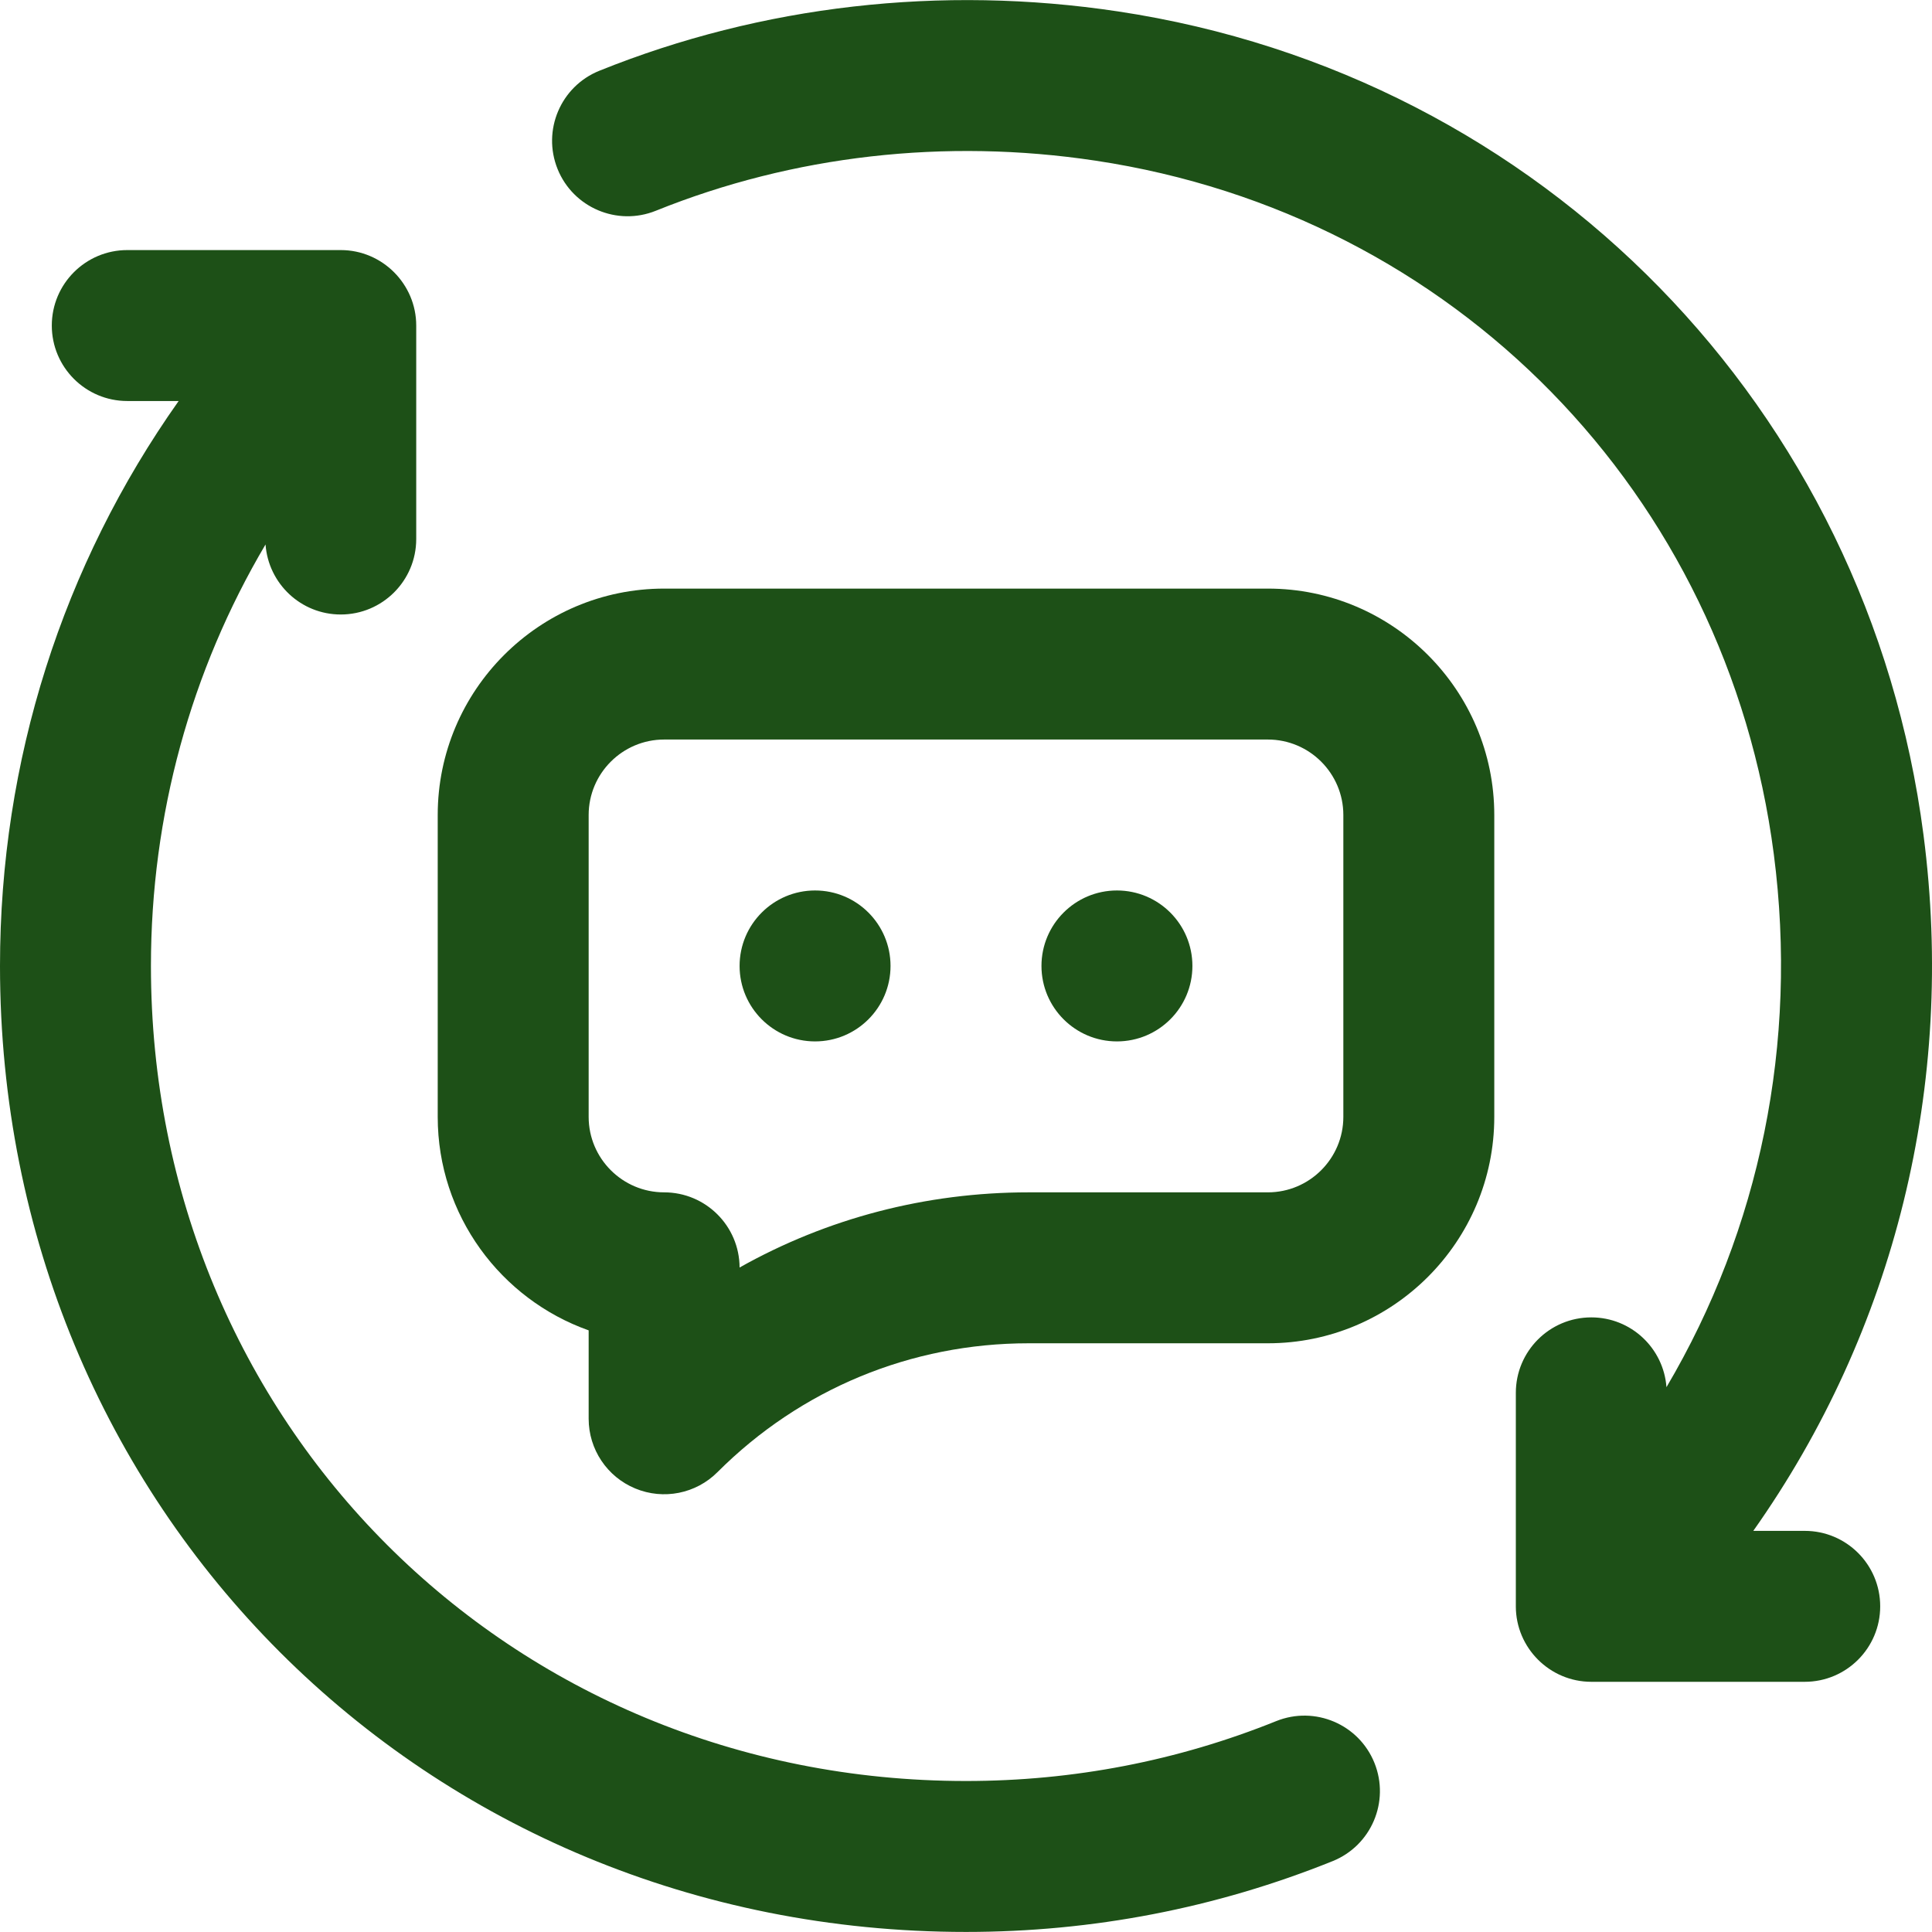
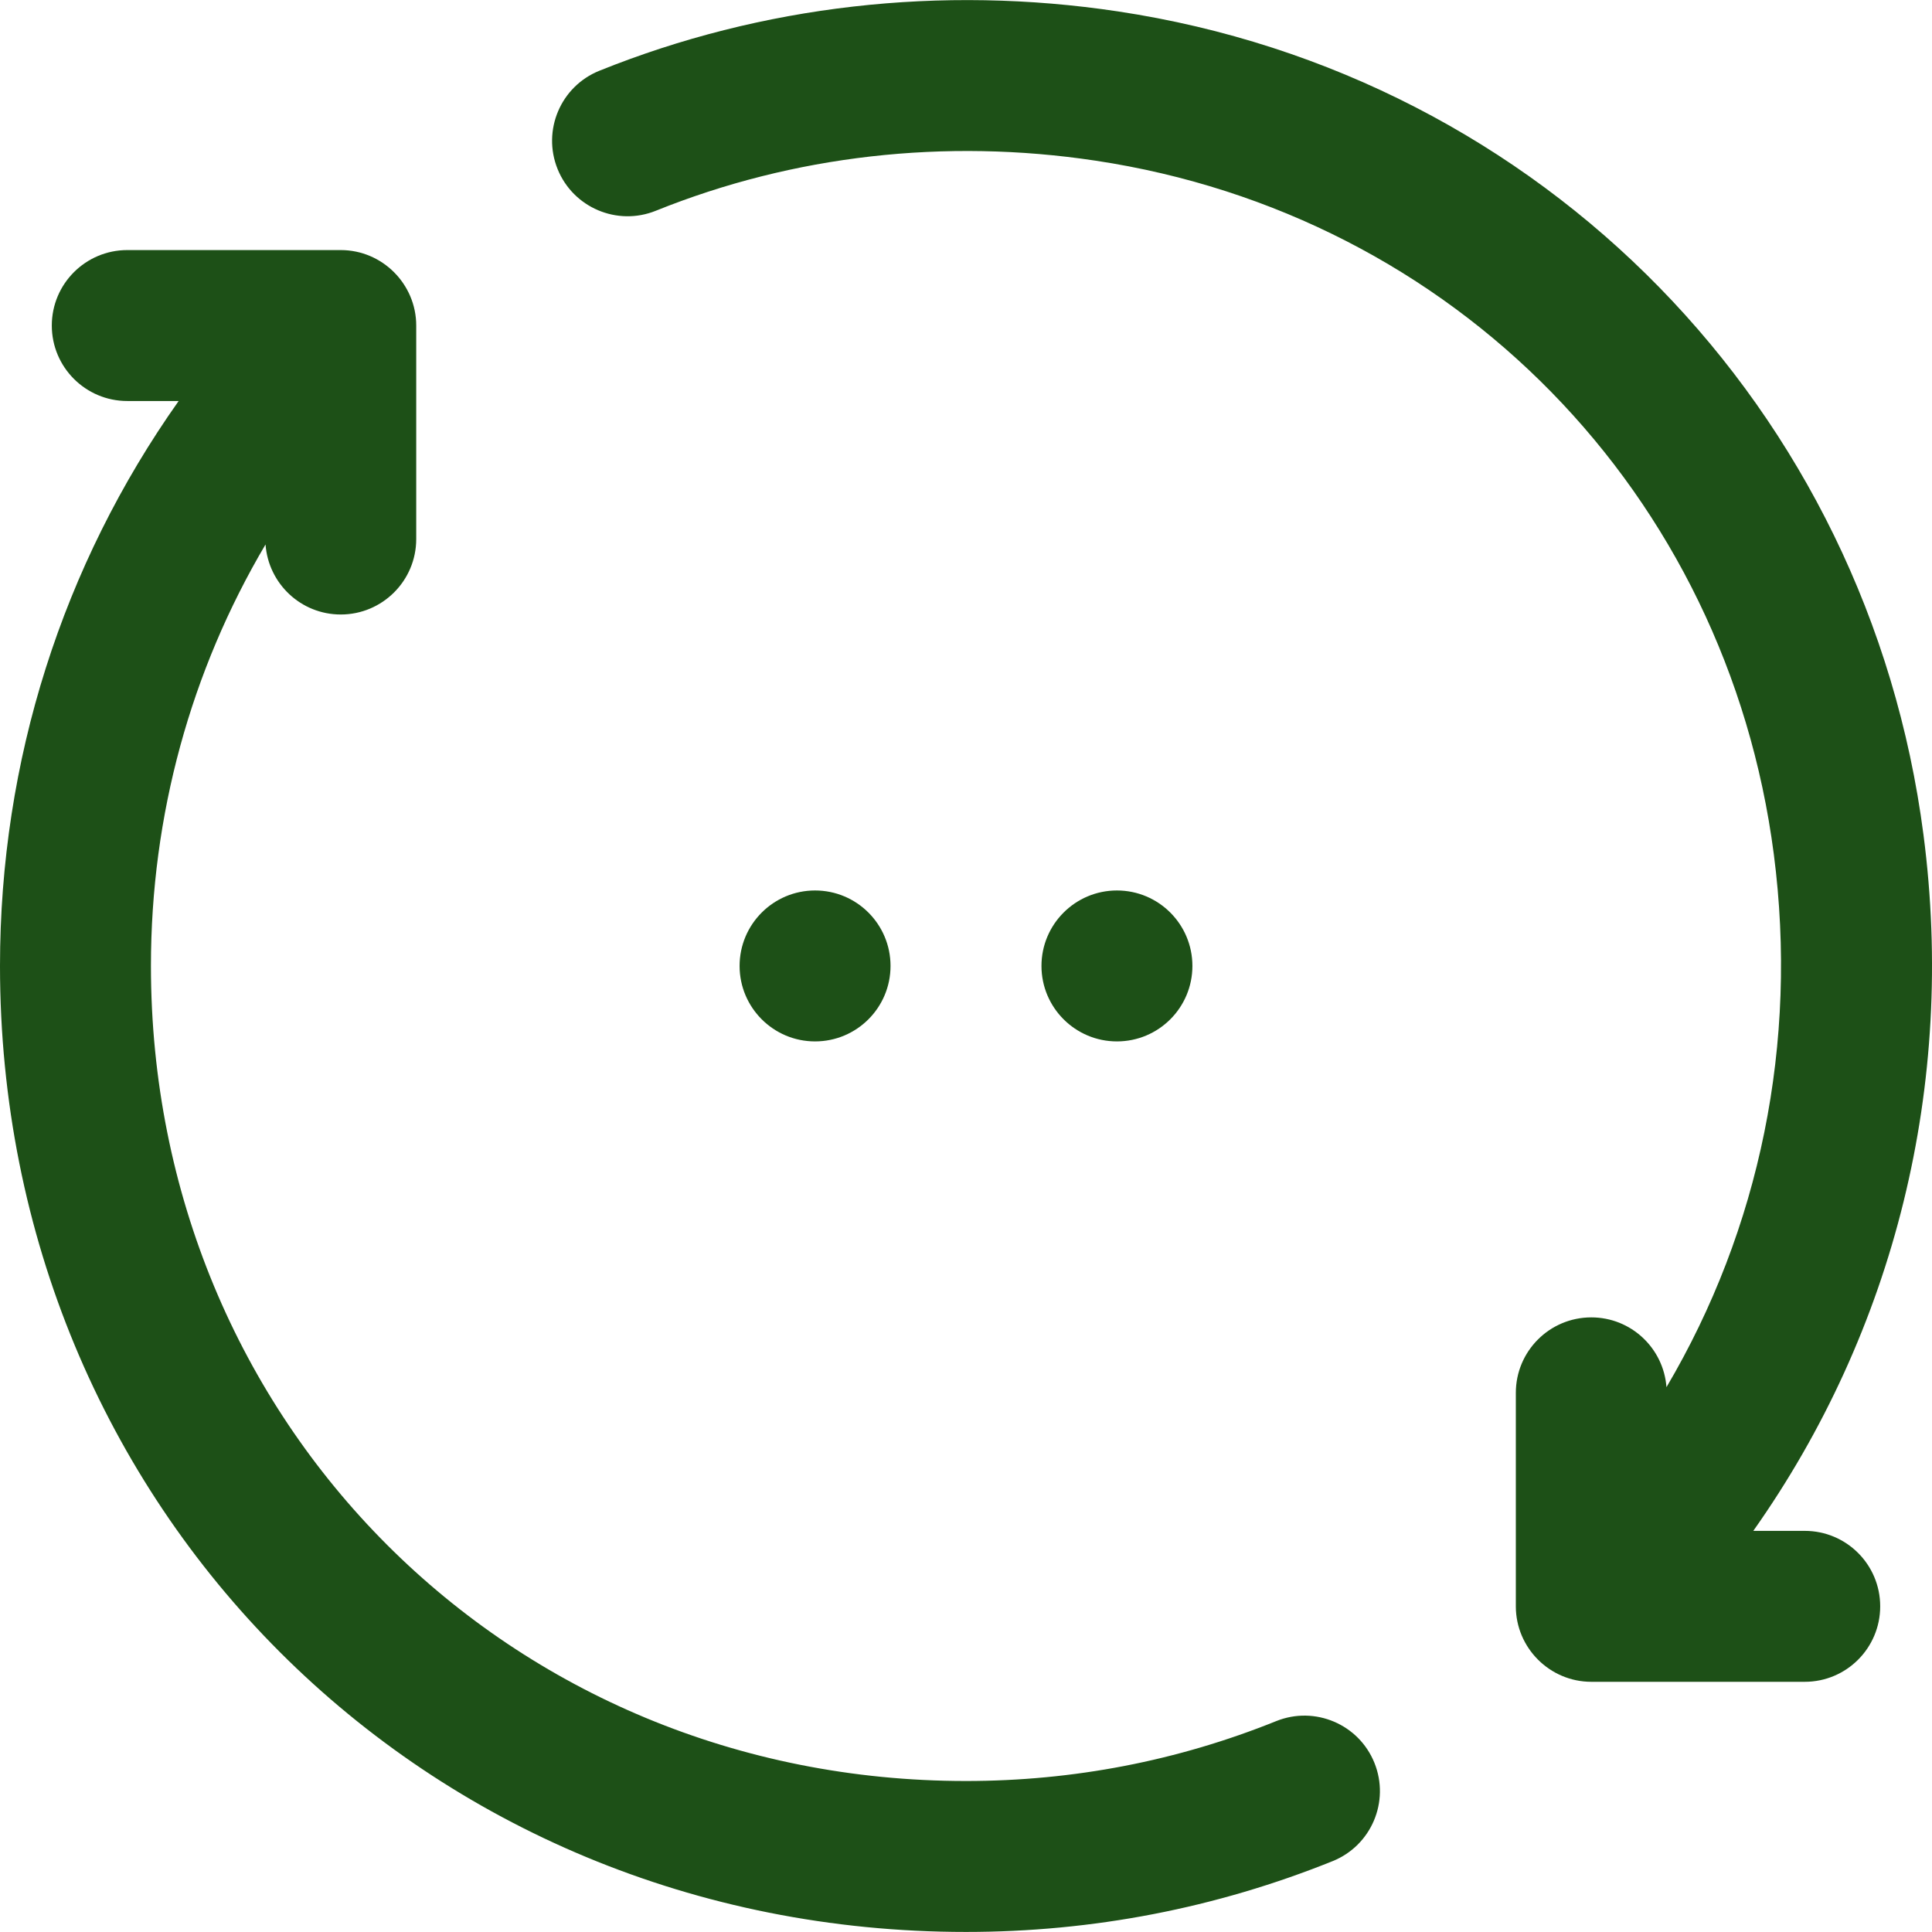
<svg xmlns="http://www.w3.org/2000/svg" width="32" height="32" viewBox="0 0 32 32" fill="none">
  <g id="fi_8681433" clip-path="url(#clip0_3_812)">
    <g id="Group">
      <path id="Vector" d="M21.138 28.507C19.506 29.165 17.777 29.499 16 29.499C8.43 29.499 2.5 23.569 2.5 15.999C2.5 13.504 3.161 11.111 4.398 9.018C4.445 9.666 4.984 10.178 5.644 10.178C6.334 10.178 6.894 9.618 6.894 8.928V5.392C6.894 4.707 6.334 4.142 5.644 4.142C5.644 4.142 5.644 4.142 5.644 4.142H2.108C1.418 4.142 0.858 4.702 0.858 5.392C0.858 6.082 1.418 6.642 2.108 6.642H2.959C1.036 9.361 0 12.6 0 15.999C0 24.971 7.028 31.999 16 31.999C18.099 31.999 20.142 31.604 22.073 30.826C22.713 30.568 23.023 29.84 22.765 29.199C22.507 28.559 21.779 28.249 21.138 28.507Z" fill="#1D5017" />
      <path id="Vector_2" d="M29.892 25.356H29.04C31.38 22.044 32.398 17.971 31.859 13.827C30.942 6.771 25.554 1.248 18.517 0.189C15.587 -0.252 12.617 0.088 9.927 1.172C9.287 1.43 8.977 2.158 9.235 2.799C9.493 3.439 10.222 3.749 10.862 3.491C13.138 2.573 15.656 2.286 18.145 2.661C24.088 3.555 28.603 8.172 29.38 14.149C29.786 17.279 29.147 20.359 27.602 22.976C27.554 22.33 27.016 21.82 26.357 21.82C25.666 21.82 25.107 22.38 25.107 23.07V26.606C25.107 27.294 25.669 27.856 26.357 27.856H29.892C30.583 27.856 31.142 27.296 31.142 26.606C31.142 25.915 30.583 25.356 29.892 25.356Z" fill="#1D5017" />
-       <path id="Vector_3" d="M21 9.749H11C8.932 9.749 7.25 11.431 7.25 13.499V18.499C7.25 20.129 8.295 21.519 9.75 22.035V23.499C9.75 24.005 10.055 24.461 10.522 24.654C10.989 24.848 11.527 24.741 11.884 24.383C13.26 23.007 15.09 22.249 17.036 22.249H21C23.068 22.249 24.75 20.567 24.75 18.499V13.499C24.75 11.431 23.068 9.749 21 9.749ZM22.25 18.499C22.25 19.188 21.689 19.749 21 19.749H17.036C15.332 19.749 13.695 20.181 12.25 20.994C12.247 20.306 11.689 19.749 11 19.749C10.311 19.749 9.75 19.188 9.75 18.499V13.499C9.75 12.81 10.311 12.249 11 12.249H21C21.689 12.249 22.25 12.81 22.25 13.499V18.499H22.25Z" fill="#1D5017" />
      <path id="Vector_4" d="M18.5 17.249C19.191 17.249 19.75 16.689 19.75 15.999C19.75 15.309 19.191 14.749 18.5 14.749C17.81 14.749 17.25 15.309 17.25 15.999C17.25 16.689 17.81 17.249 18.5 17.249Z" fill="#1D5017" />
      <path id="Vector_5" d="M13.5 17.249C14.191 17.249 14.75 16.689 14.75 15.999C14.75 15.309 14.191 14.749 13.5 14.749C12.81 14.749 12.25 15.309 12.25 15.999C12.25 16.689 12.81 17.249 13.5 17.249Z" fill="#1D5017" />
    </g>
  </g>
  <defs>
    <clipPath id="clip0_3_812">
      <rect width="32" height="32" fill="white" />
    </clipPath>
  </defs>
</svg>